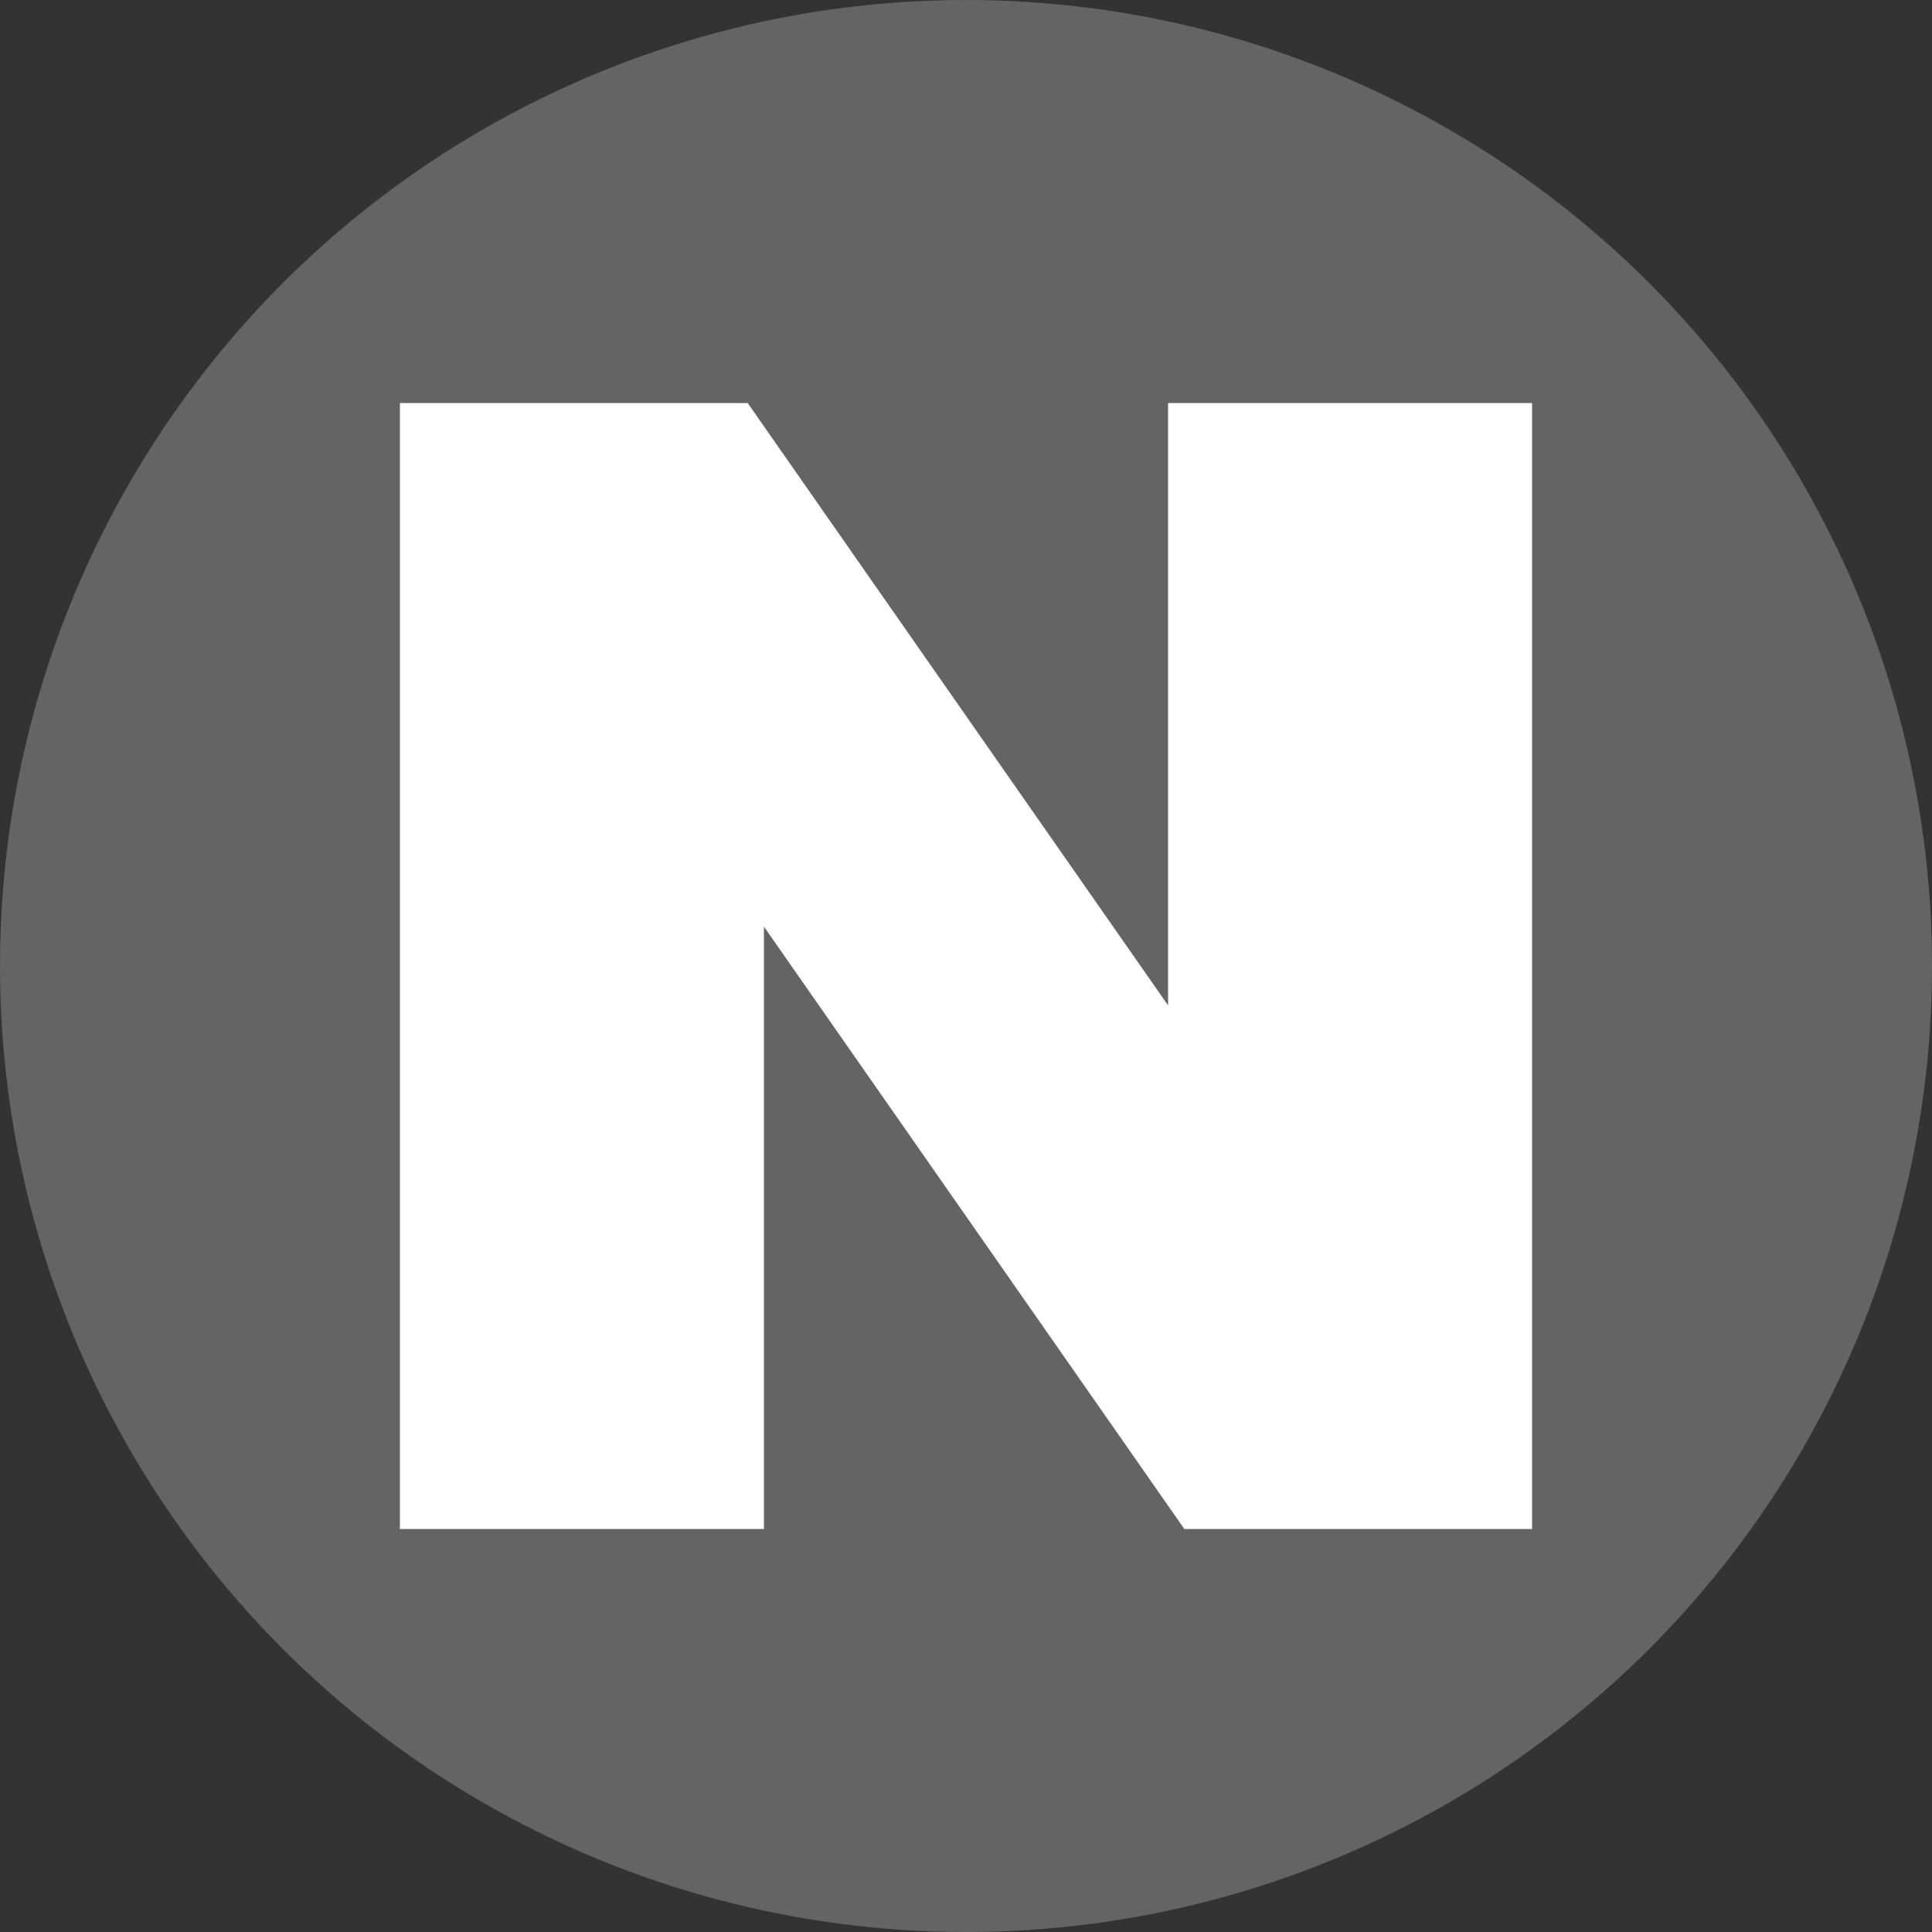
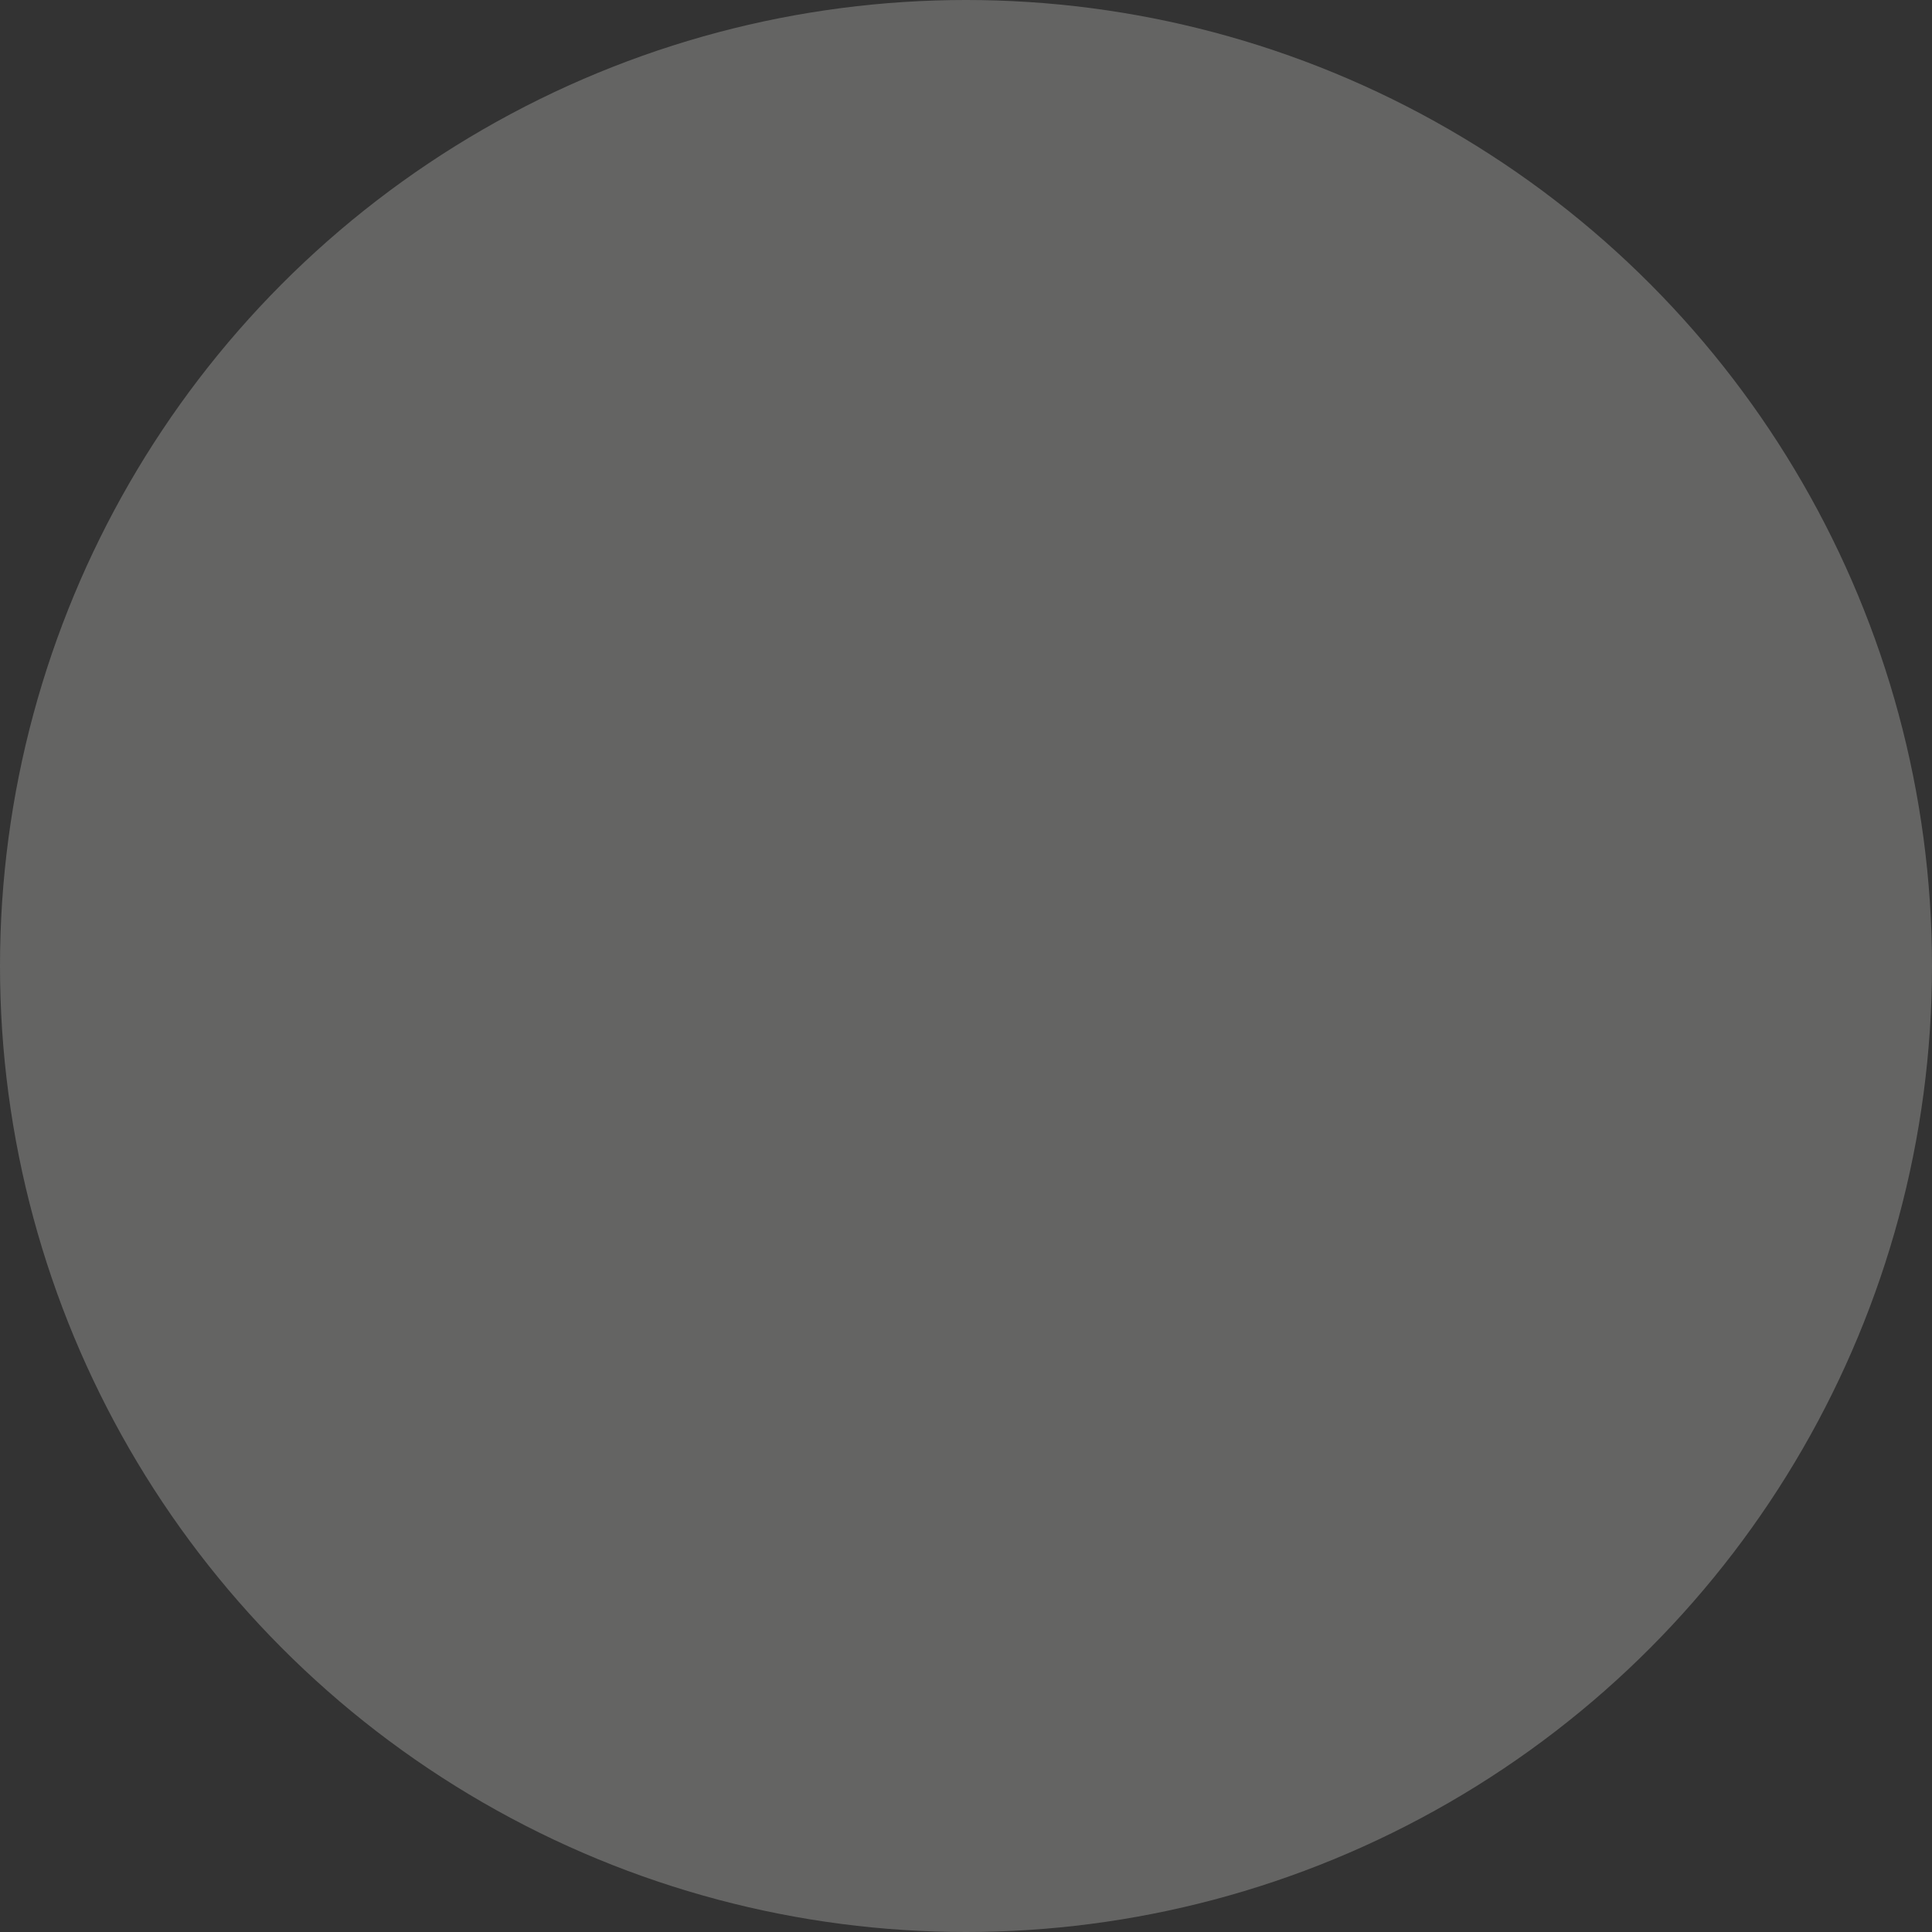
<svg xmlns="http://www.w3.org/2000/svg" id="Layer_2" viewBox="0 0 50 50">
  <rect x="0" y="0" width="50" height="50" fill="#333333" stroke="none" />
  <defs>
    <style>.cls-1{fill:#fff;}.cls-2{fill:#646463;}</style>
  </defs>
  <g id="Layer_7">
    <g id="Layer_1-2">
      <g>
        <circle class="cls-2" cx="25" cy="25" r="25" />
-         <polygon class="cls-1" points="30.23 26.02 19.35 10.43 10.35 10.43 10.35 39.57 19.77 39.57 19.77 23.98 30.65 39.57 39.65 39.57 39.65 10.43 30.23 10.43 30.23 26.02" />
      </g>
    </g>
  </g>
</svg>